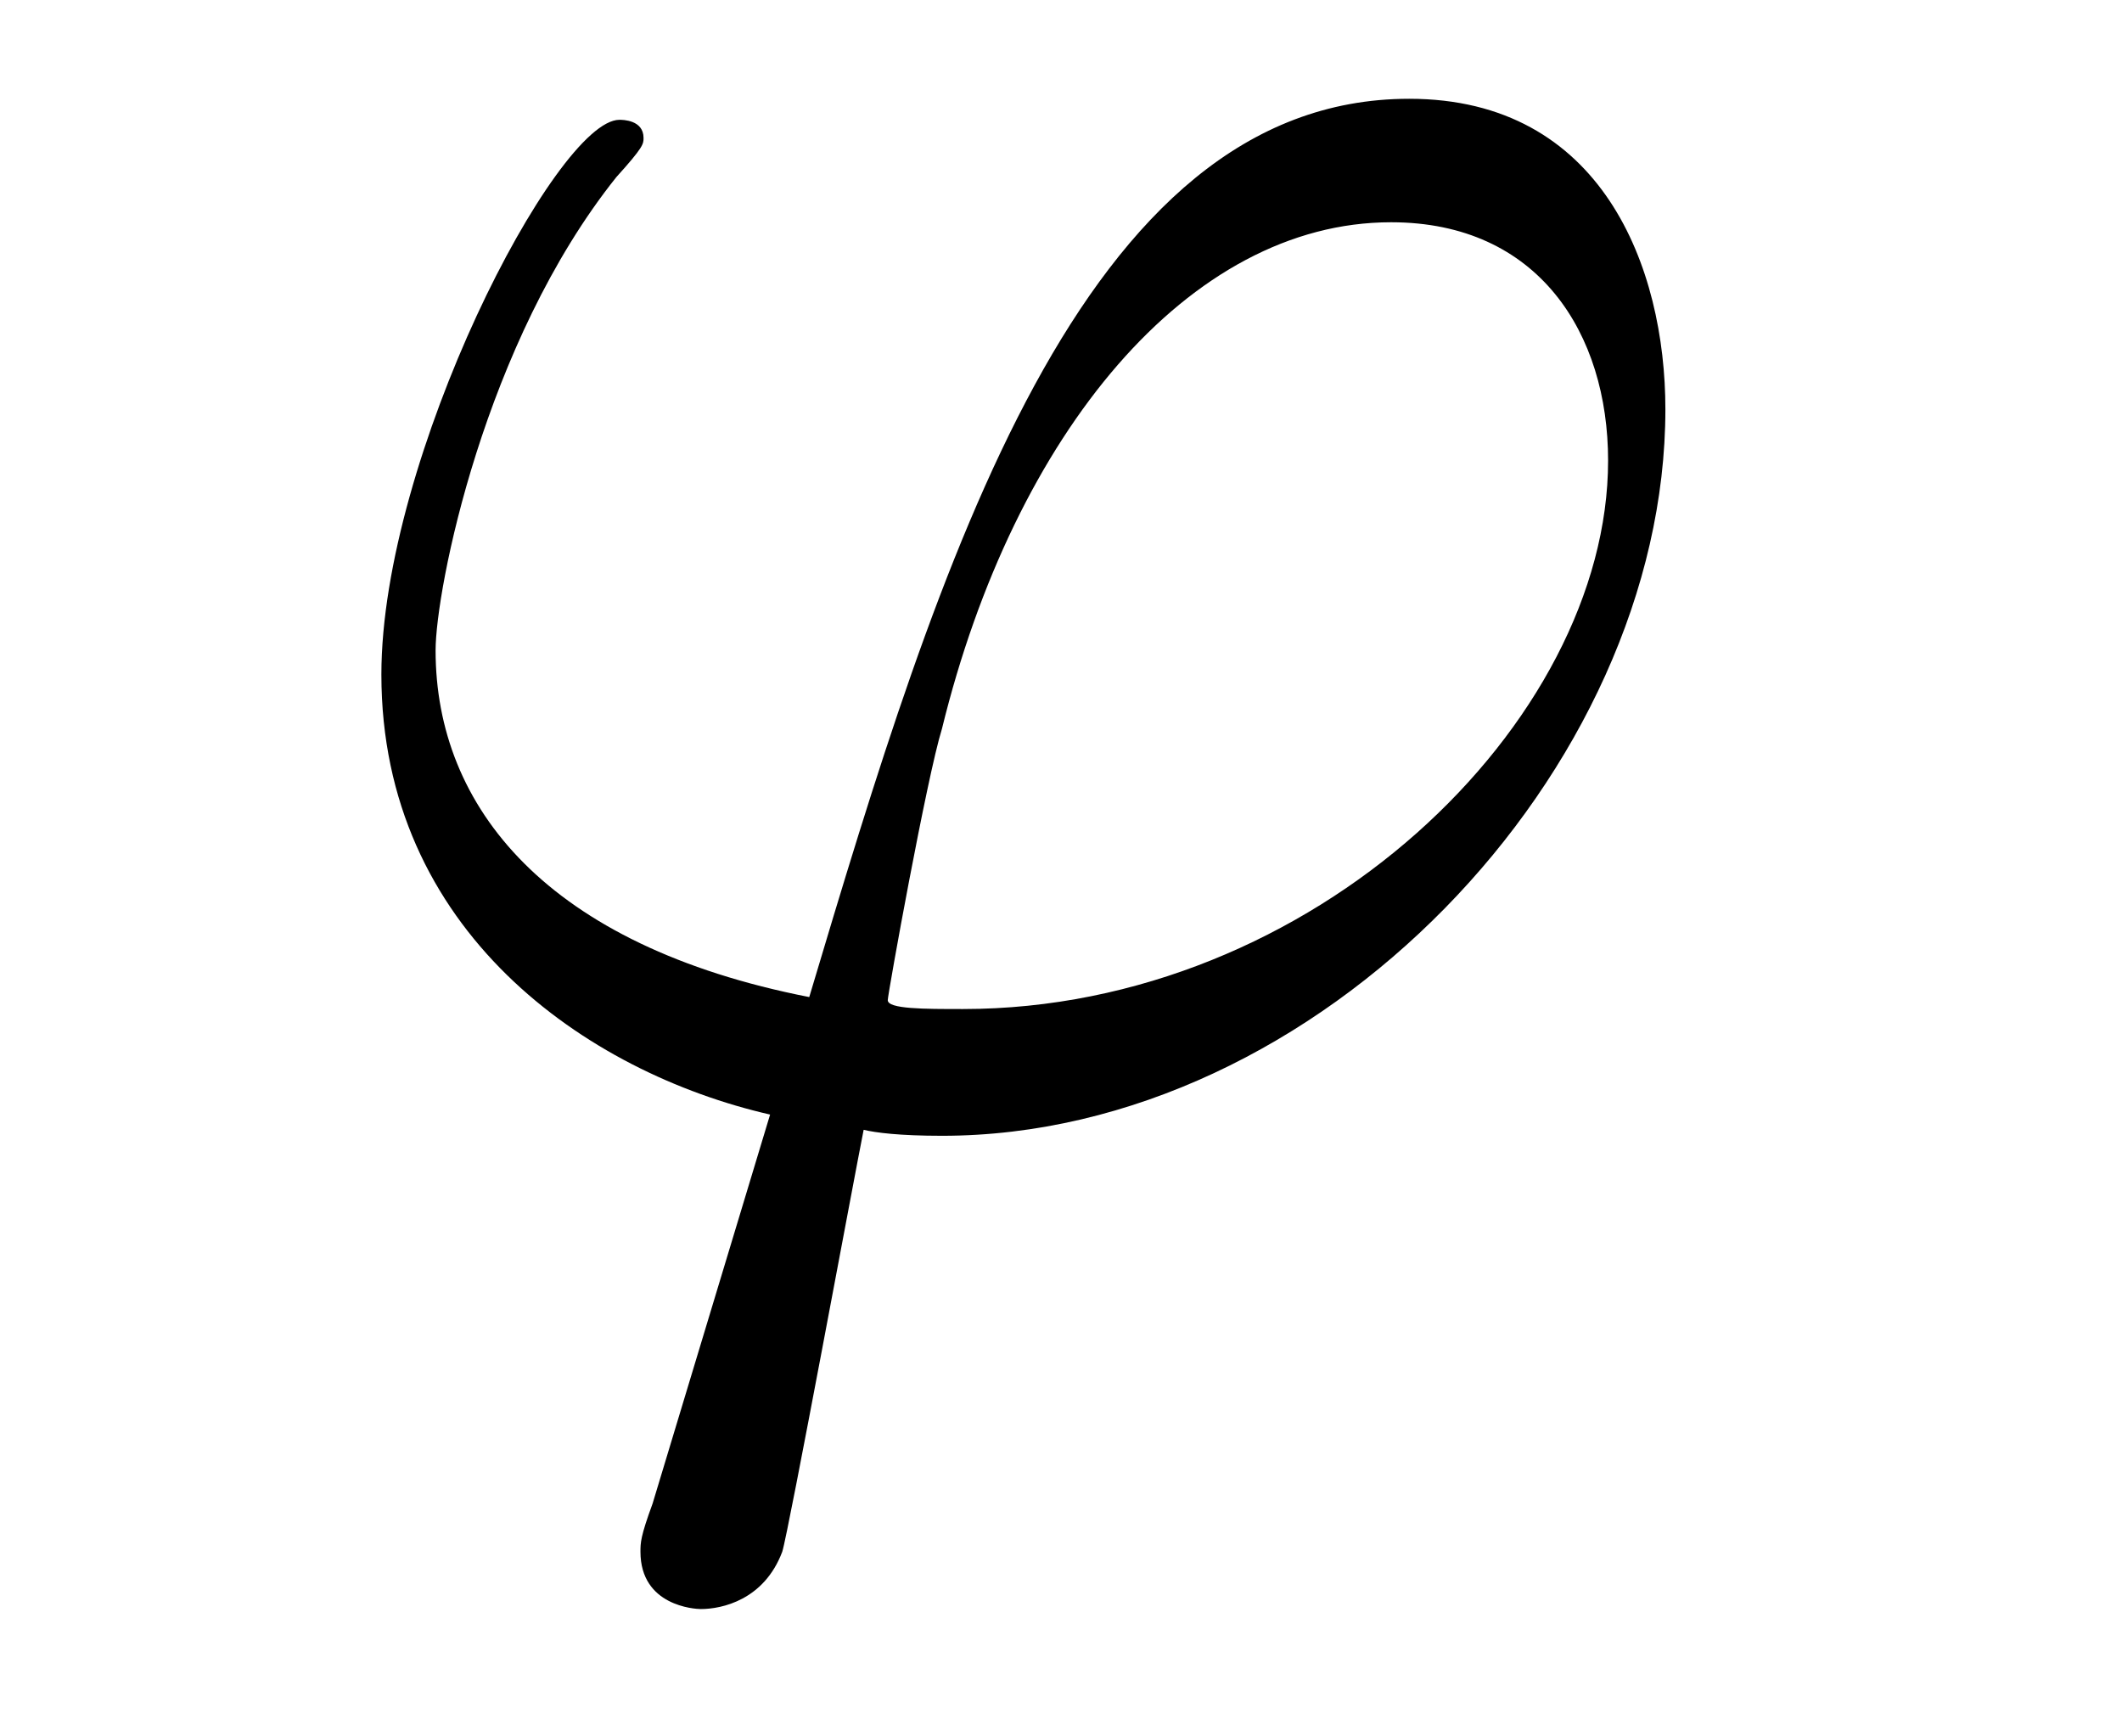
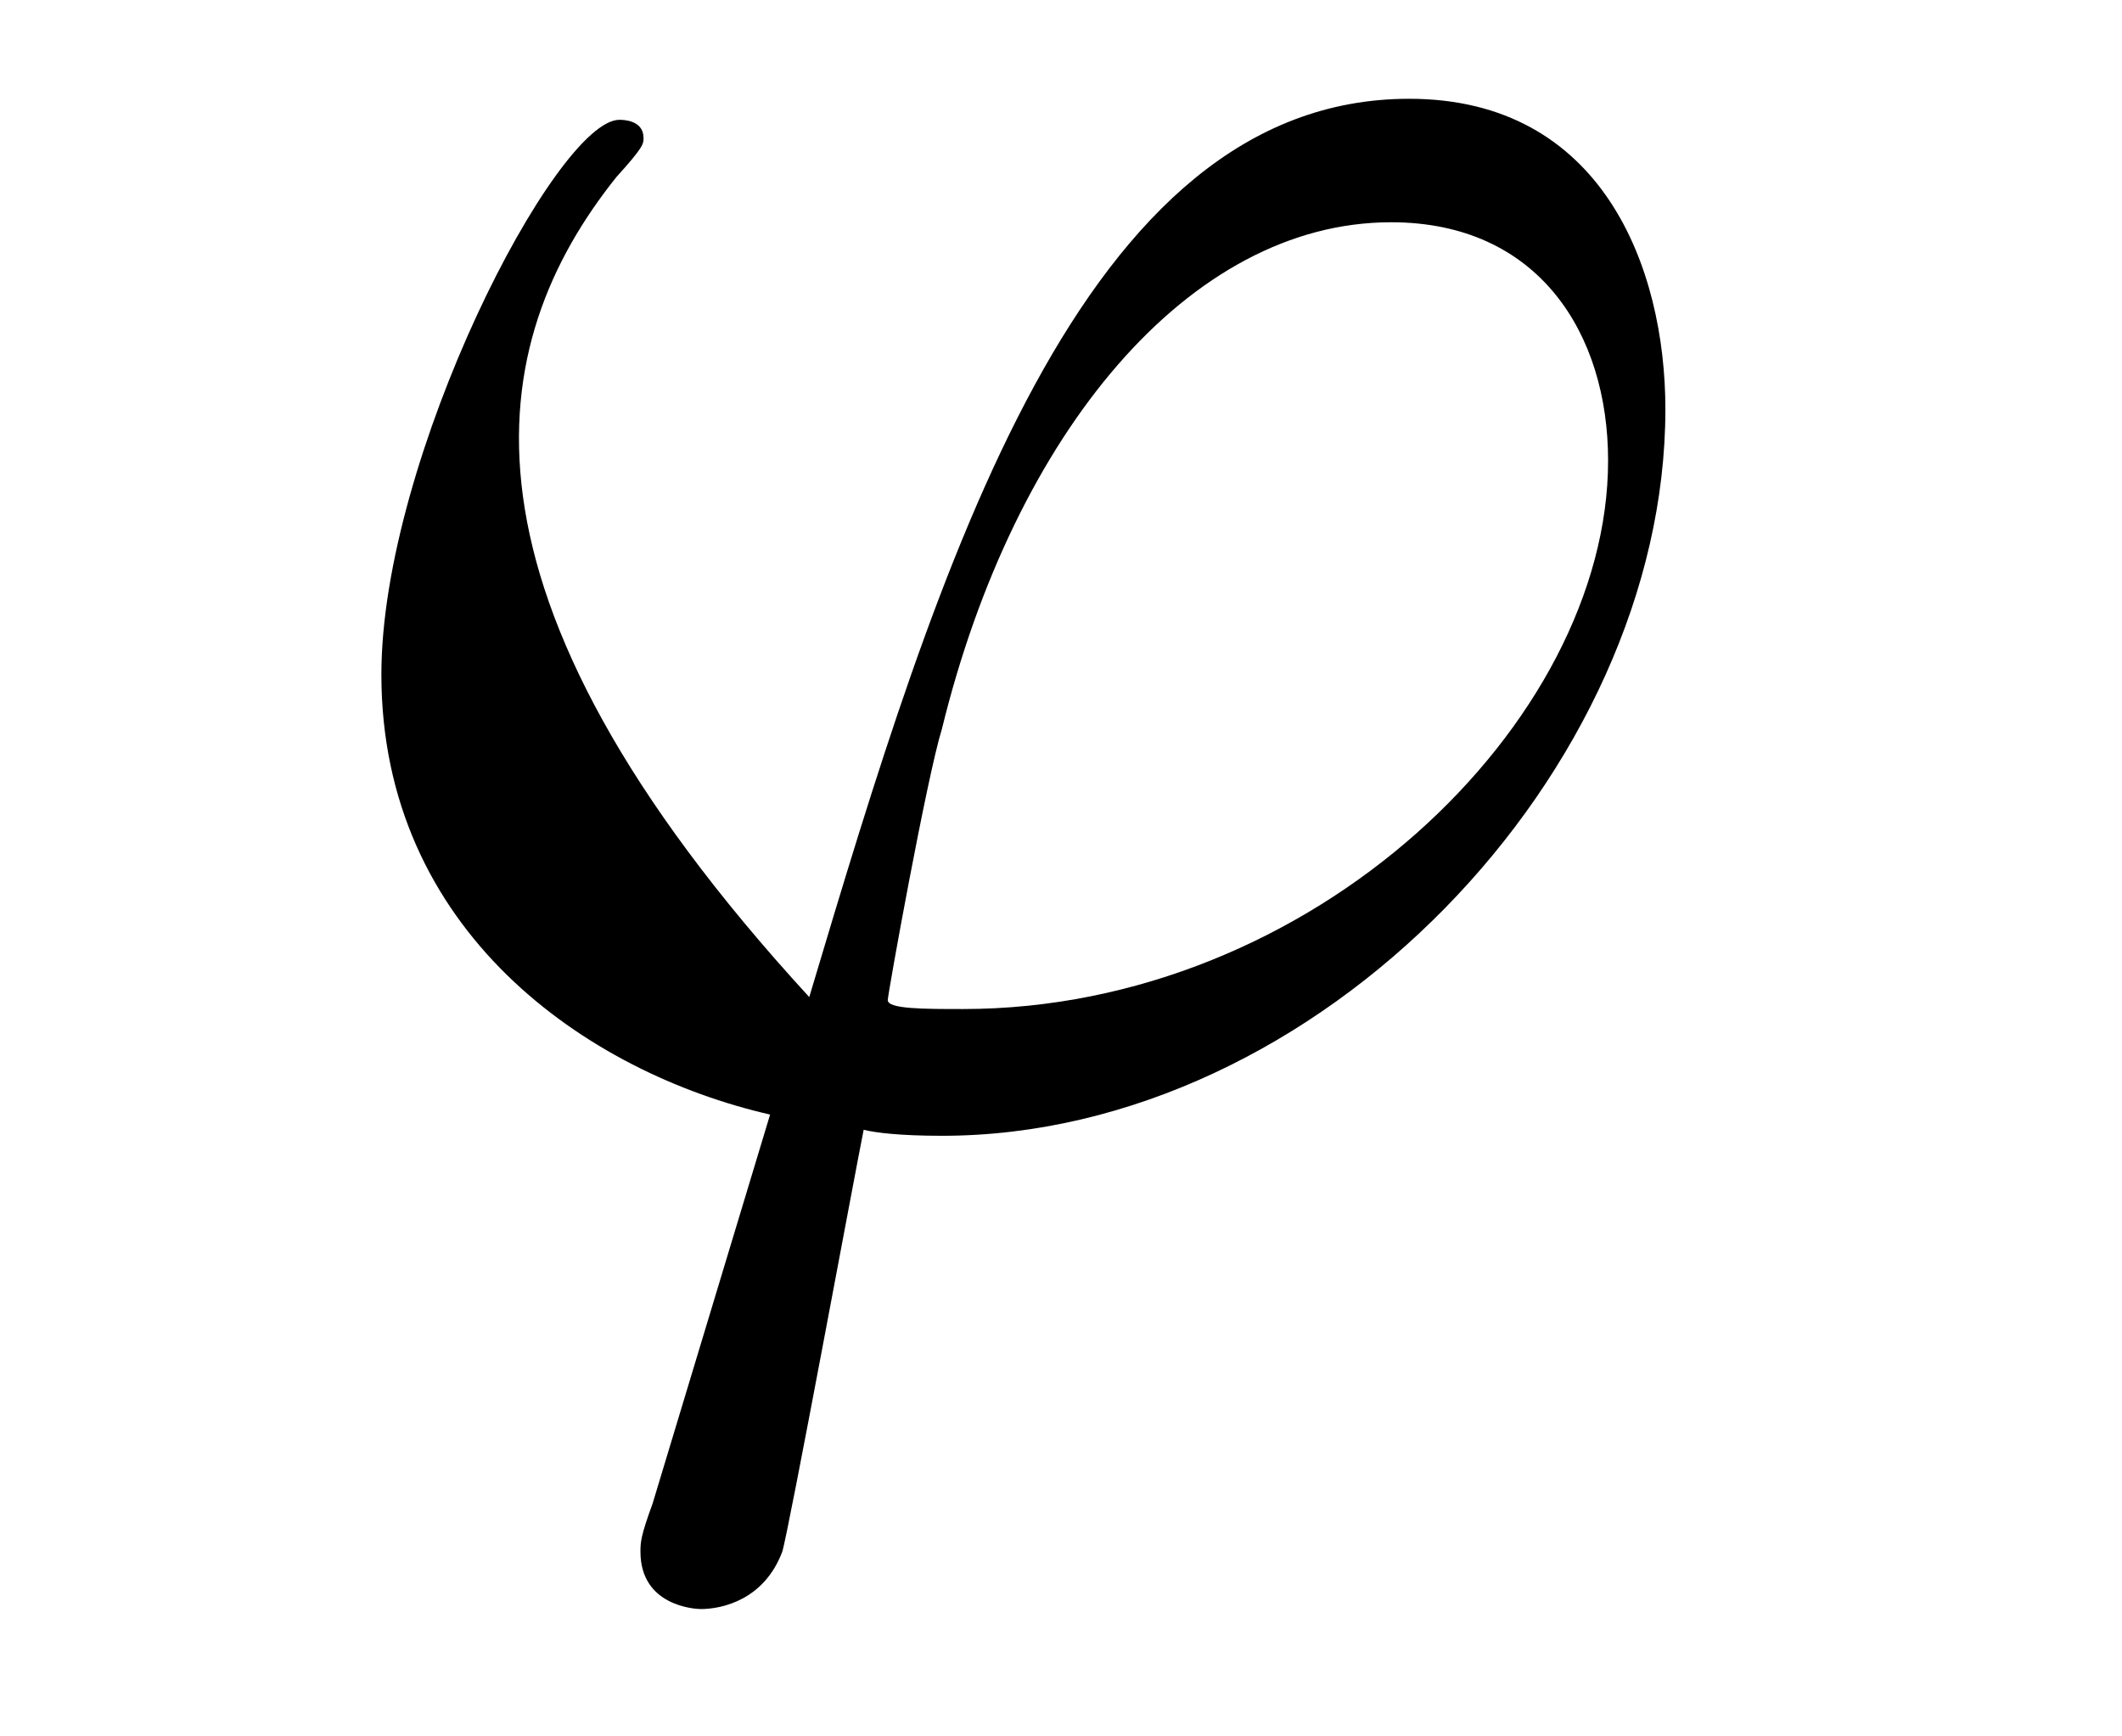
<svg xmlns="http://www.w3.org/2000/svg" height="9pt" version="1.1" viewBox="0 -9 11 9" width="11pt">
  <g id="page1">
    <g transform="matrix(1 0 0 1 -127 651)">
-       <path d="M131.992 -654.77C131.789 -654.77 131.602 -654.77 131.602 -654.816C131.602 -654.848 131.805 -655.973 131.883 -656.223C132.258 -657.754 133.164 -658.848 134.211 -658.848C134.977 -658.848 135.336 -658.269 135.336 -657.613C135.336 -656.254 133.805 -654.77 131.992 -654.77ZM131.477 -654.144C131.539 -654.129 131.664 -654.113 131.883 -654.113C133.836 -654.113 135.633 -656.004 135.633 -657.879C135.633 -658.613 135.305 -659.488 134.305 -659.488C132.602 -659.488 131.867 -657.082 131.195 -654.832C129.836 -655.098 129.258 -655.816 129.258 -656.629C129.258 -656.941 129.508 -658.223 130.195 -659.082C130.336 -659.238 130.336 -659.254 130.336 -659.285C130.336 -659.379 130.227 -659.379 130.211 -659.379C129.883 -659.379 128.977 -657.629 128.977 -656.504C128.977 -655.176 130.039 -654.441 130.992 -654.223L130.383 -652.207C130.32 -652.035 130.32 -652.004 130.32 -651.957C130.32 -651.676 130.602 -651.66 130.633 -651.66C130.742 -651.66 130.961 -651.707 131.055 -651.957C131.086 -652.051 131.43 -653.91 131.477 -654.144ZM136.078 -654.238" fill-rule="evenodd" />
+       <path d="M131.992 -654.77C131.789 -654.77 131.602 -654.77 131.602 -654.816C131.602 -654.848 131.805 -655.973 131.883 -656.223C132.258 -657.754 133.164 -658.848 134.211 -658.848C134.977 -658.848 135.336 -658.269 135.336 -657.613C135.336 -656.254 133.805 -654.77 131.992 -654.77ZM131.477 -654.144C131.539 -654.129 131.664 -654.113 131.883 -654.113C133.836 -654.113 135.633 -656.004 135.633 -657.879C135.633 -658.613 135.305 -659.488 134.305 -659.488C132.602 -659.488 131.867 -657.082 131.195 -654.832C129.258 -656.941 129.508 -658.223 130.195 -659.082C130.336 -659.238 130.336 -659.254 130.336 -659.285C130.336 -659.379 130.227 -659.379 130.211 -659.379C129.883 -659.379 128.977 -657.629 128.977 -656.504C128.977 -655.176 130.039 -654.441 130.992 -654.223L130.383 -652.207C130.32 -652.035 130.32 -652.004 130.32 -651.957C130.32 -651.676 130.602 -651.66 130.633 -651.66C130.742 -651.66 130.961 -651.707 131.055 -651.957C131.086 -652.051 131.43 -653.91 131.477 -654.144ZM136.078 -654.238" fill-rule="evenodd" />
    </g>
  </g>
</svg>